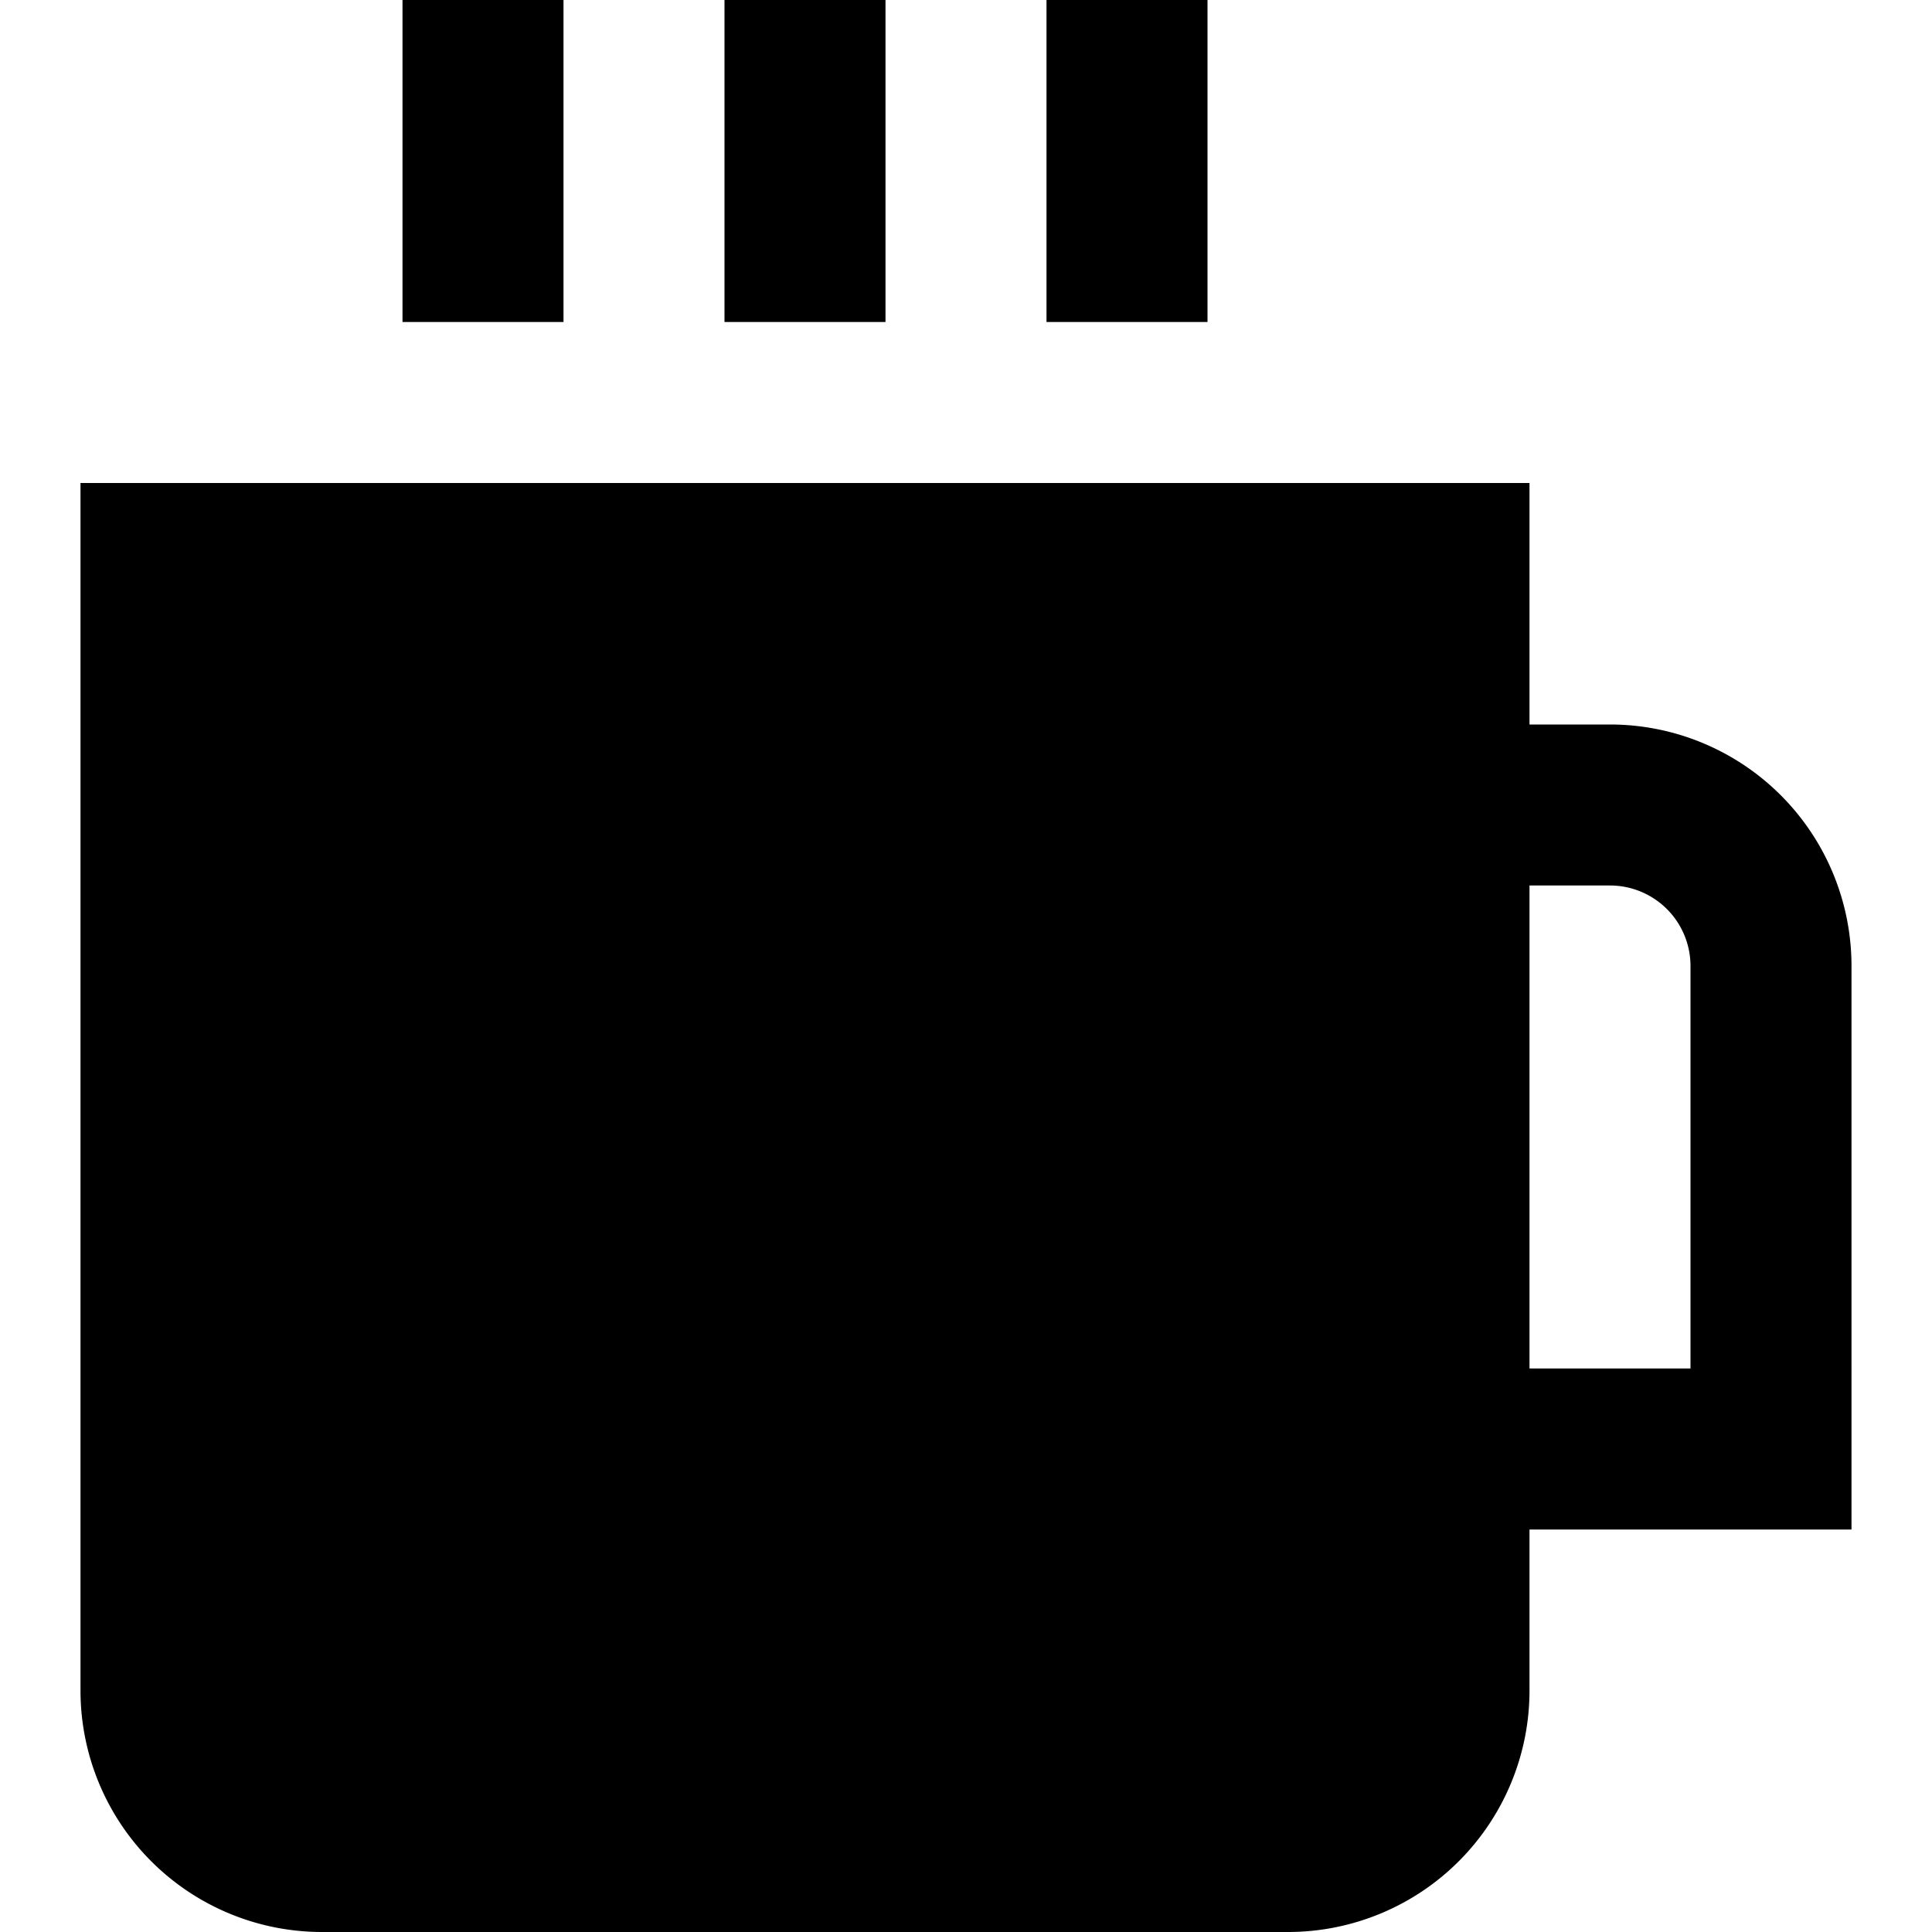
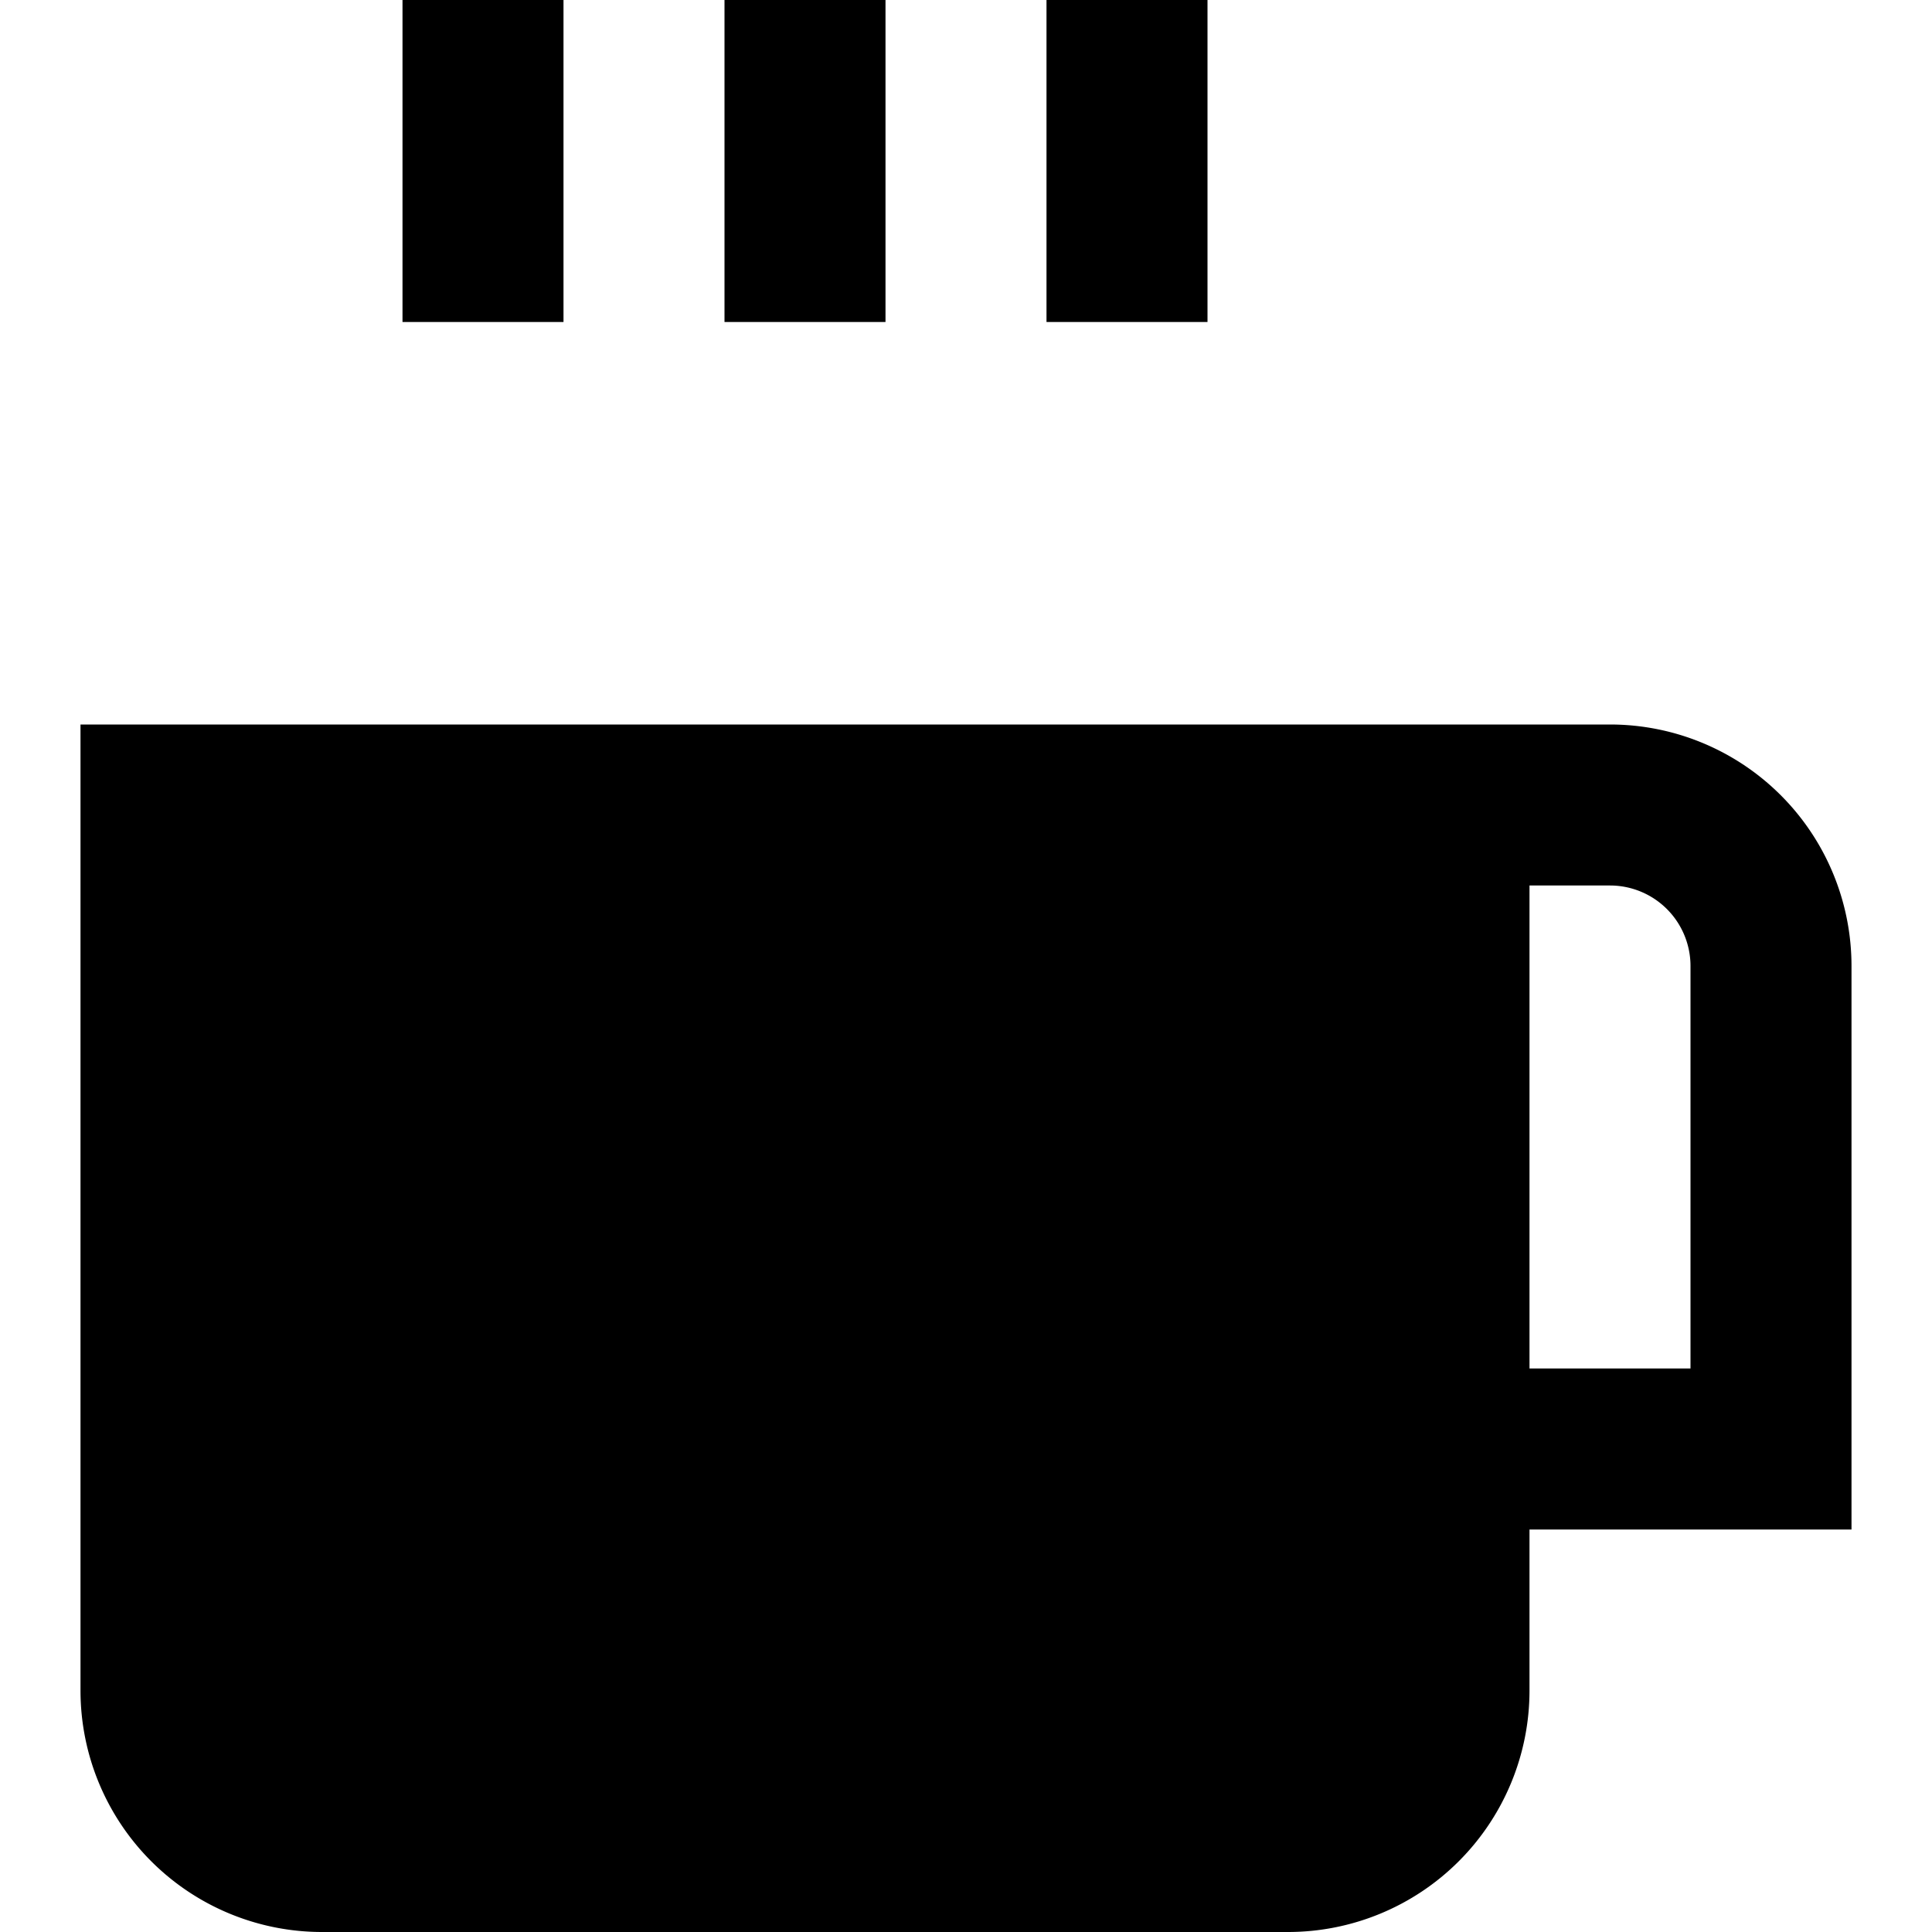
<svg xmlns="http://www.w3.org/2000/svg" id="Layer_1" data-name="Layer 1" viewBox="0 0 24 24" width="512" height="512">
-   <path d="M23,12a3,3,0,0,0-3-3H19V6H1V21a3,3,0,0,0,3,3H16a3,3,0,0,0,3-3V19h4Zm-2,5H19V11h1a1,1,0,0,1,1,1ZM11,4H9V0h2Zm4,0H13V0h2ZM7,4H5V0H7Z" />
+   <path d="M23,12a3,3,0,0,0-3-3H19H1V21a3,3,0,0,0,3,3H16a3,3,0,0,0,3-3V19h4Zm-2,5H19V11h1a1,1,0,0,1,1,1ZM11,4H9V0h2Zm4,0H13V0h2ZM7,4H5V0H7Z" />
</svg>